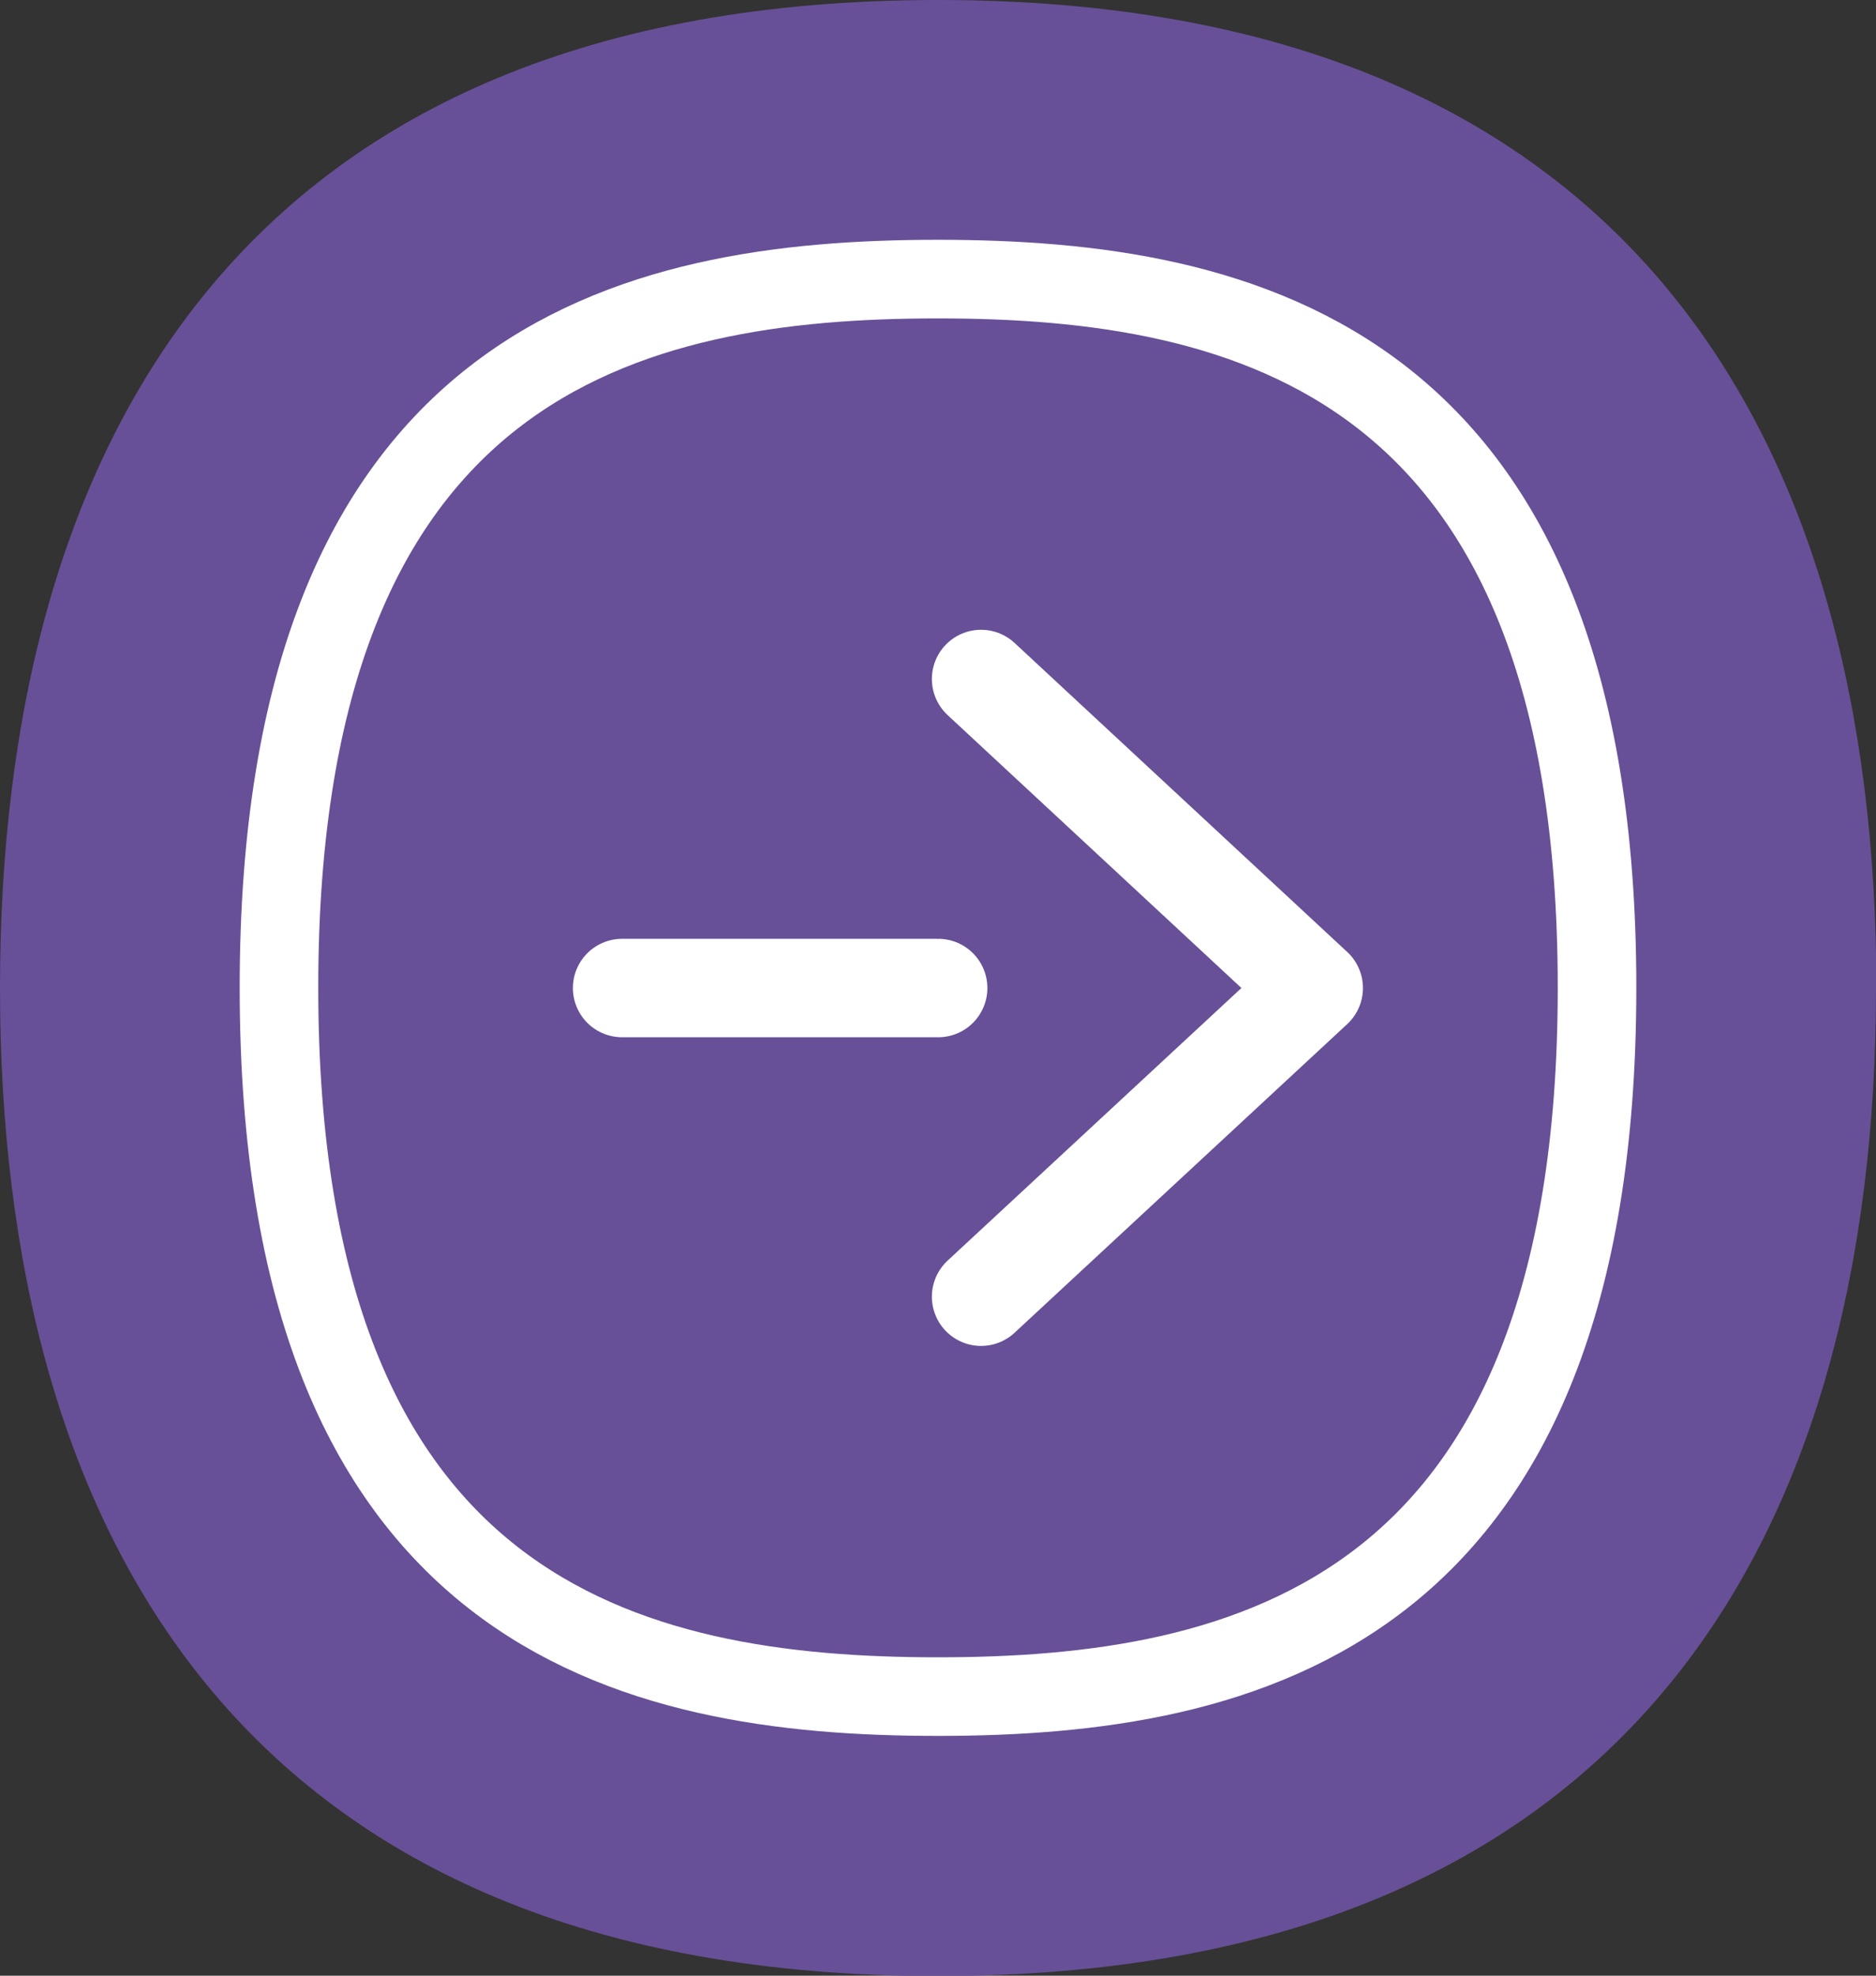
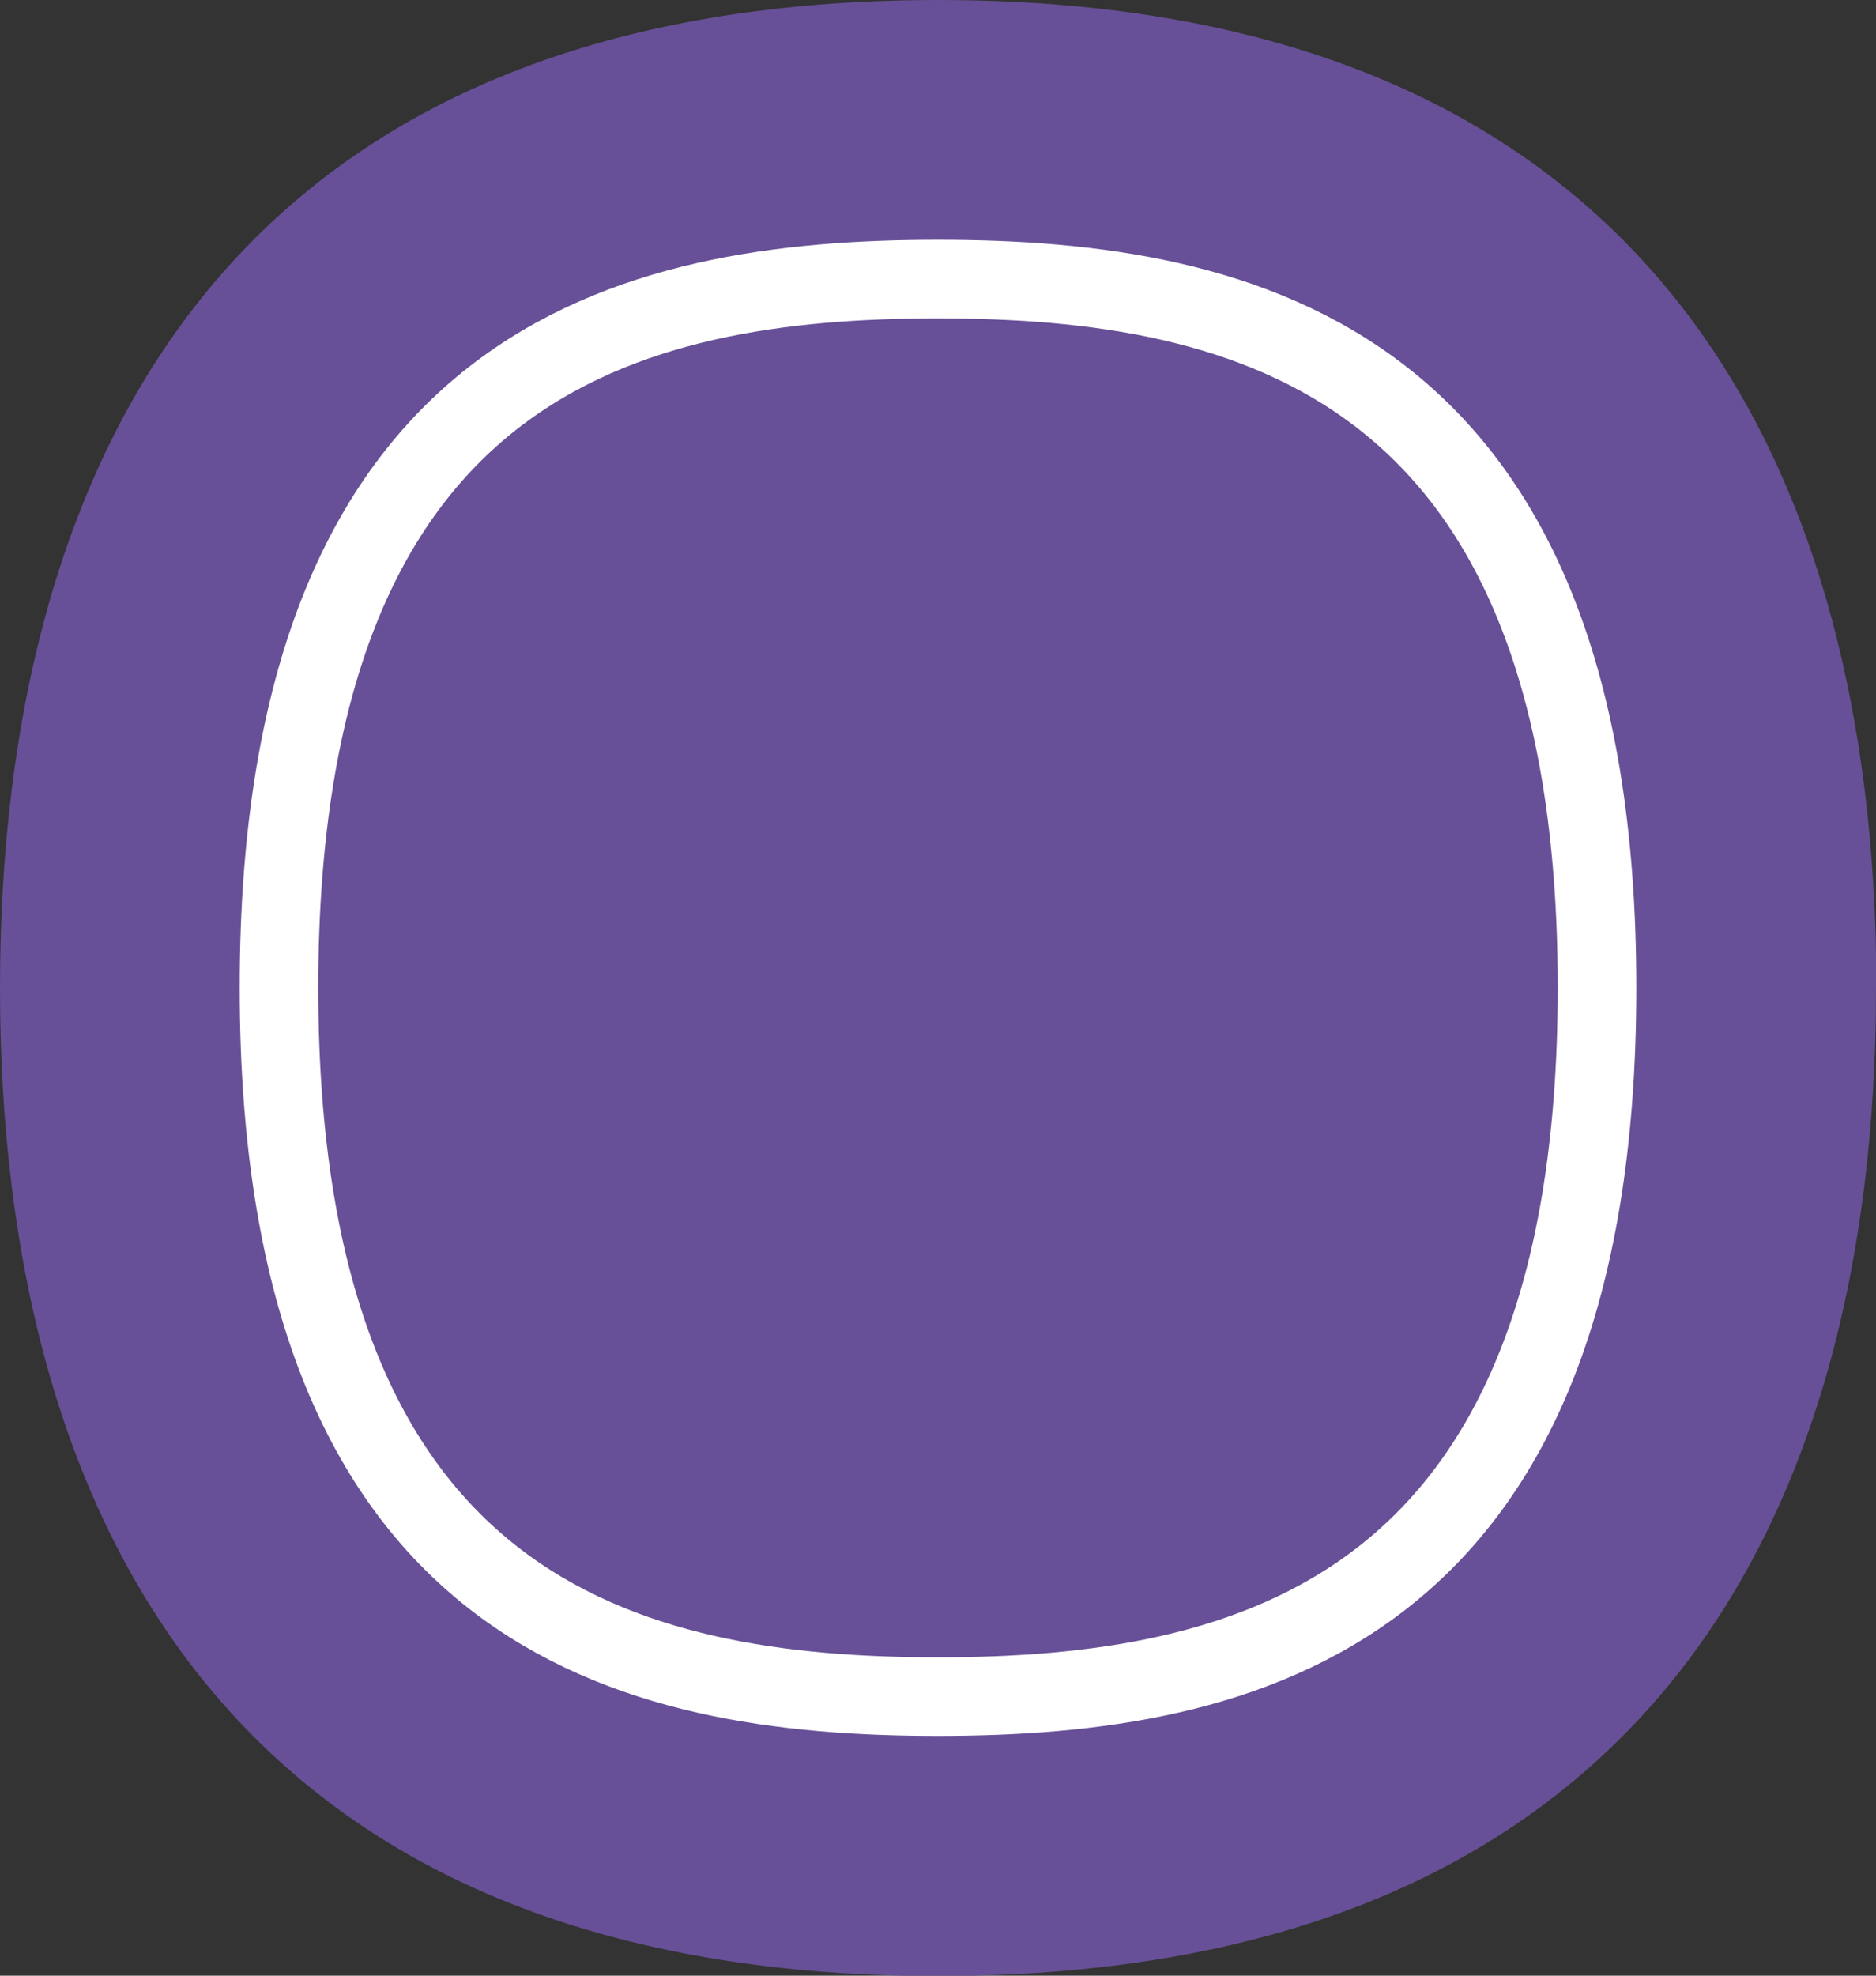
<svg xmlns="http://www.w3.org/2000/svg" data-name="レイヤー 2" viewBox="0 0 52.05 54.79">
  <rect x="0" y="0" width="52.05" height="54.79" fill="#333333" stroke="none" />
  <g data-name="過去問">
    <path d="M52.05 27.4c0 15.13-6.75 27.4-26.03 27.4S0 42.53 0 27.4 6.75 0 26.03 0s26.03 12.27 26.03 27.4z" fill="#675097" stroke-width="0" />
    <path d="M26.02 47.05c-8.51 0-18.28-2.23-18.28-19.66S17.51 7.74 26.02 7.74s18.29 2.23 18.29 19.65-9.77 19.66-18.29 19.66z" stroke-miterlimit="10" stroke-width="2.18" fill="none" stroke="#fff" />
-     <path d="M27.22 35.96l9.23-8.56-9.23-8.57m-1.19 8.57h-8.77" stroke-linecap="round" stroke-linejoin="round" stroke-width="2.73" fill="none" stroke="#fff" />
  </g>
</svg>